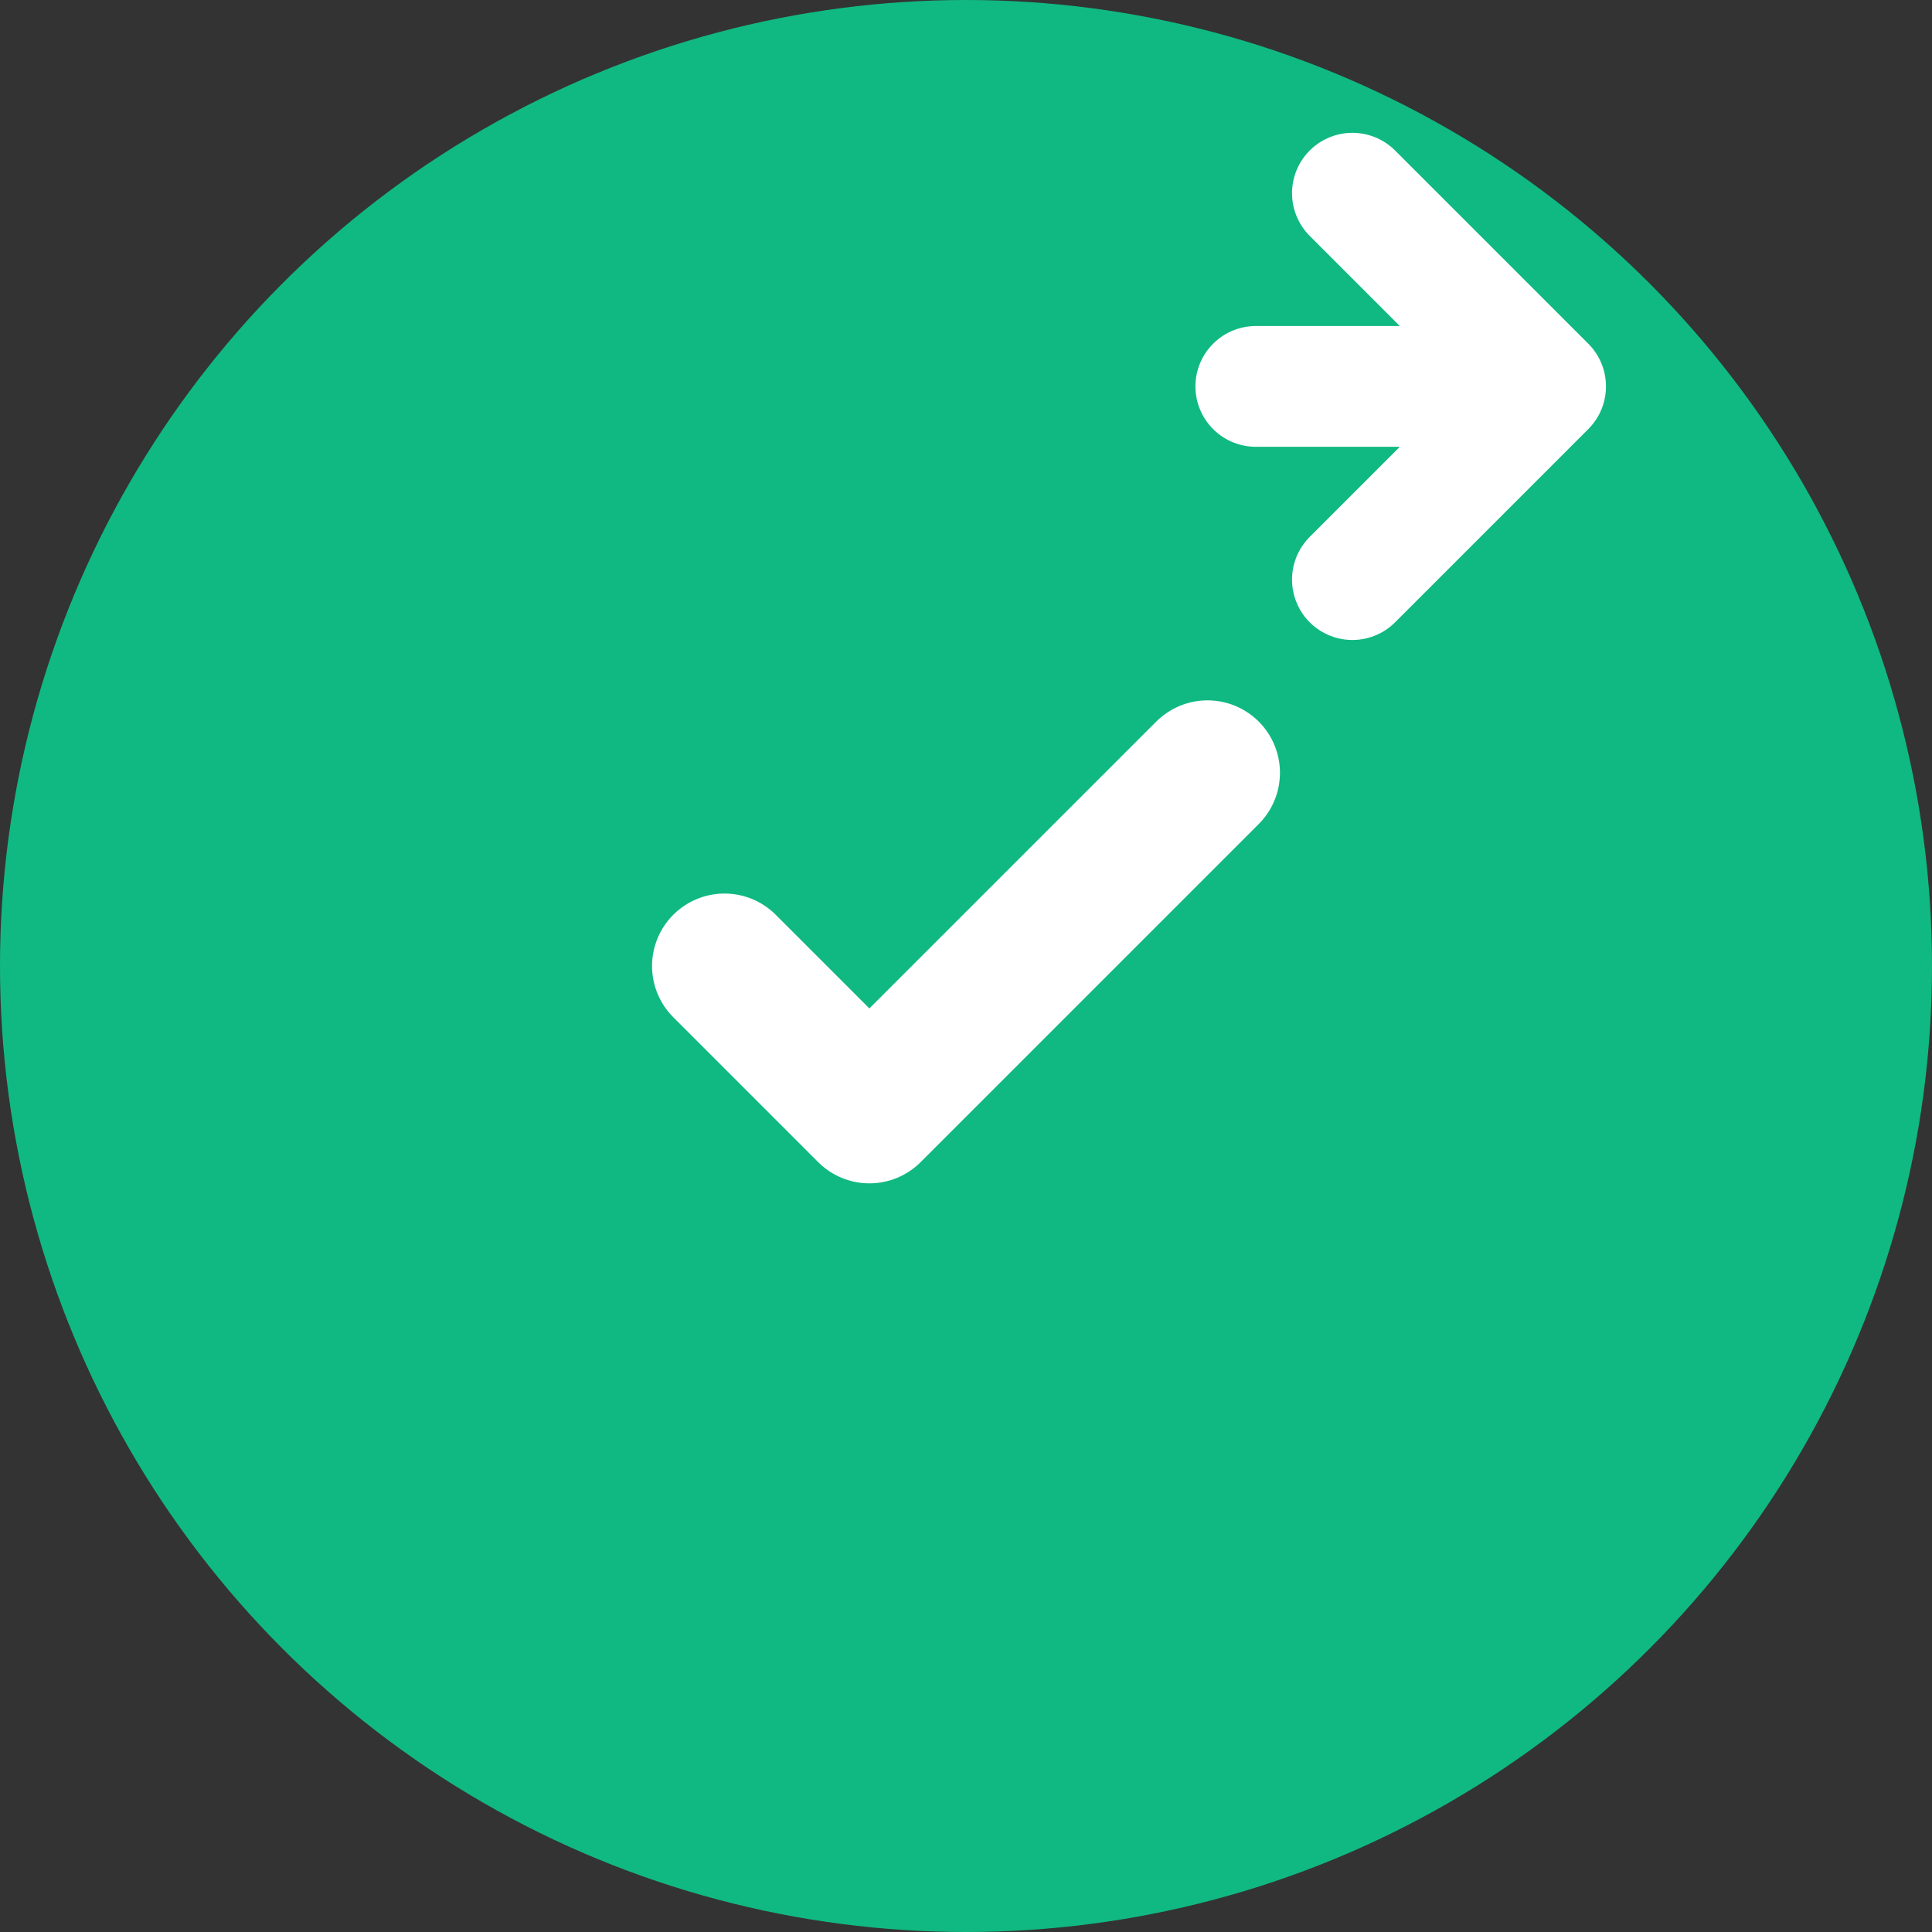
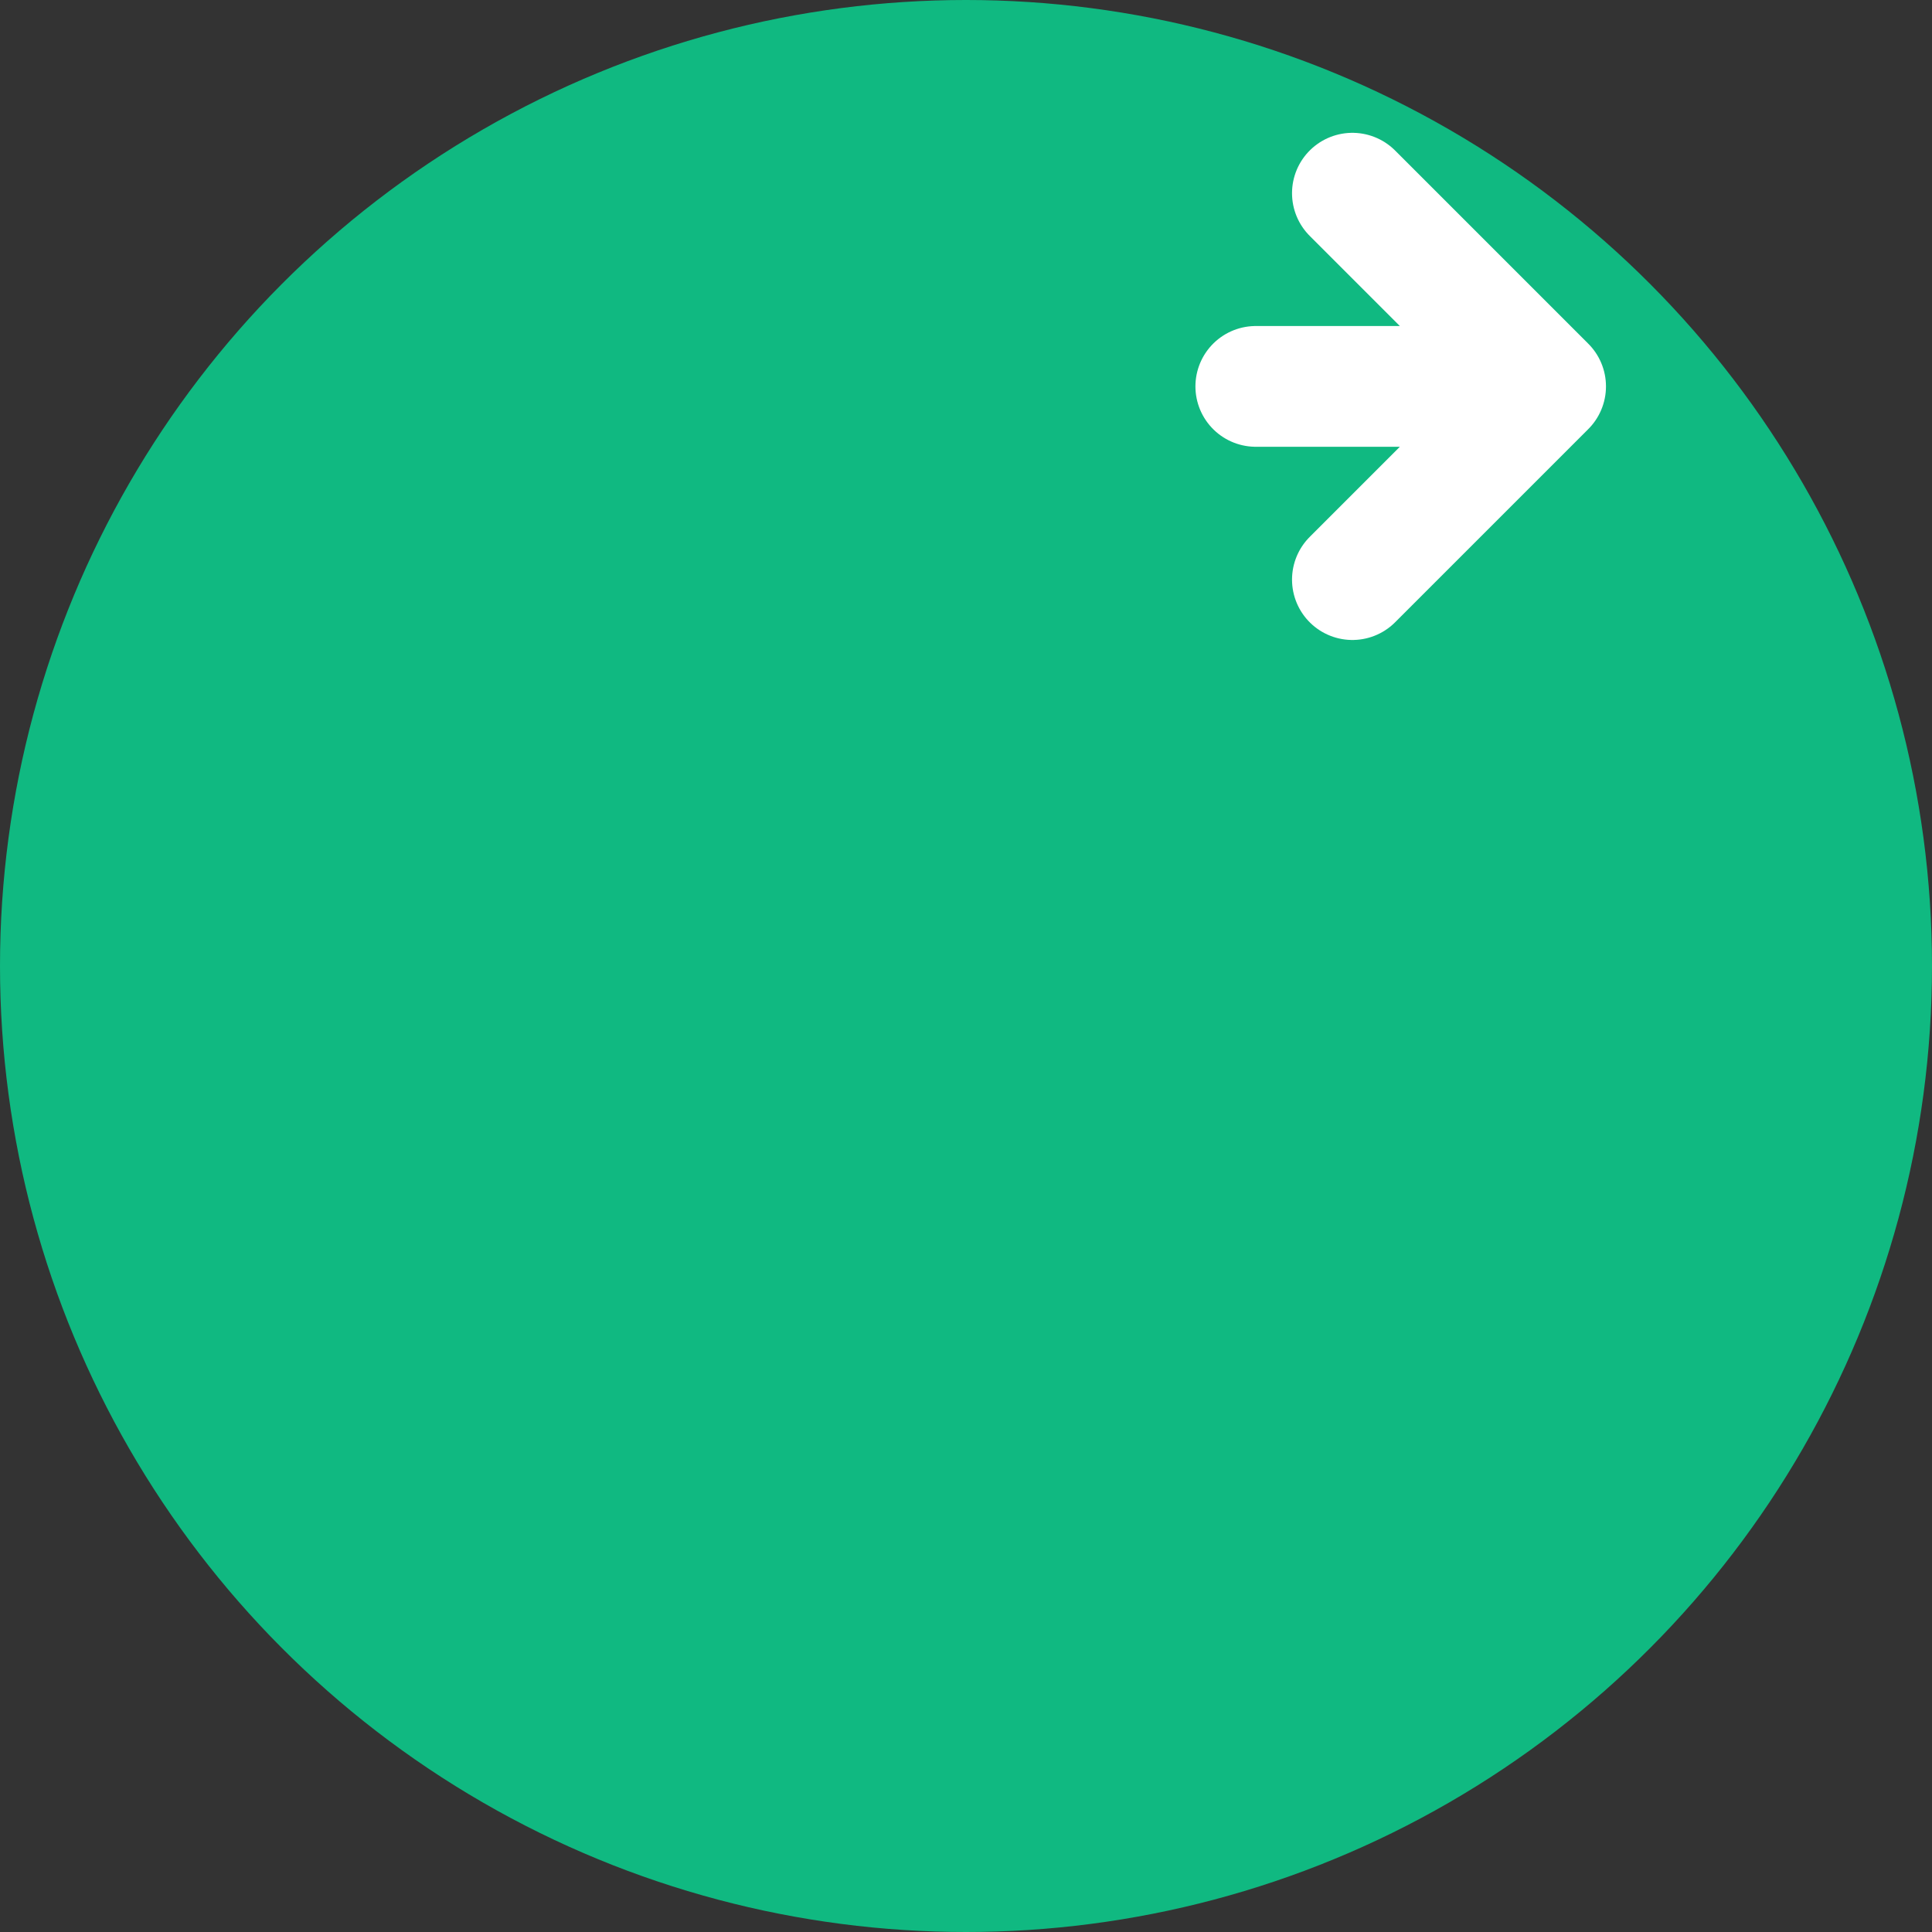
<svg xmlns="http://www.w3.org/2000/svg" width="40" height="40" viewBox="0 0 40 40" fill="none">
  <rect x="0" y="0" width="40" height="40" fill="#333333" stroke="none" />
  <circle cx="20" cy="20" r="20" fill="#10B981" />
-   <path d="M15 20L18 23L25 16" stroke="white" stroke-width="3" stroke-linecap="round" stroke-linejoin="round" />
  <path d="M28 12L32 8M32 8L28 4M32 8H26" stroke="white" stroke-width="2.5" stroke-linecap="round" stroke-linejoin="round" />
</svg>